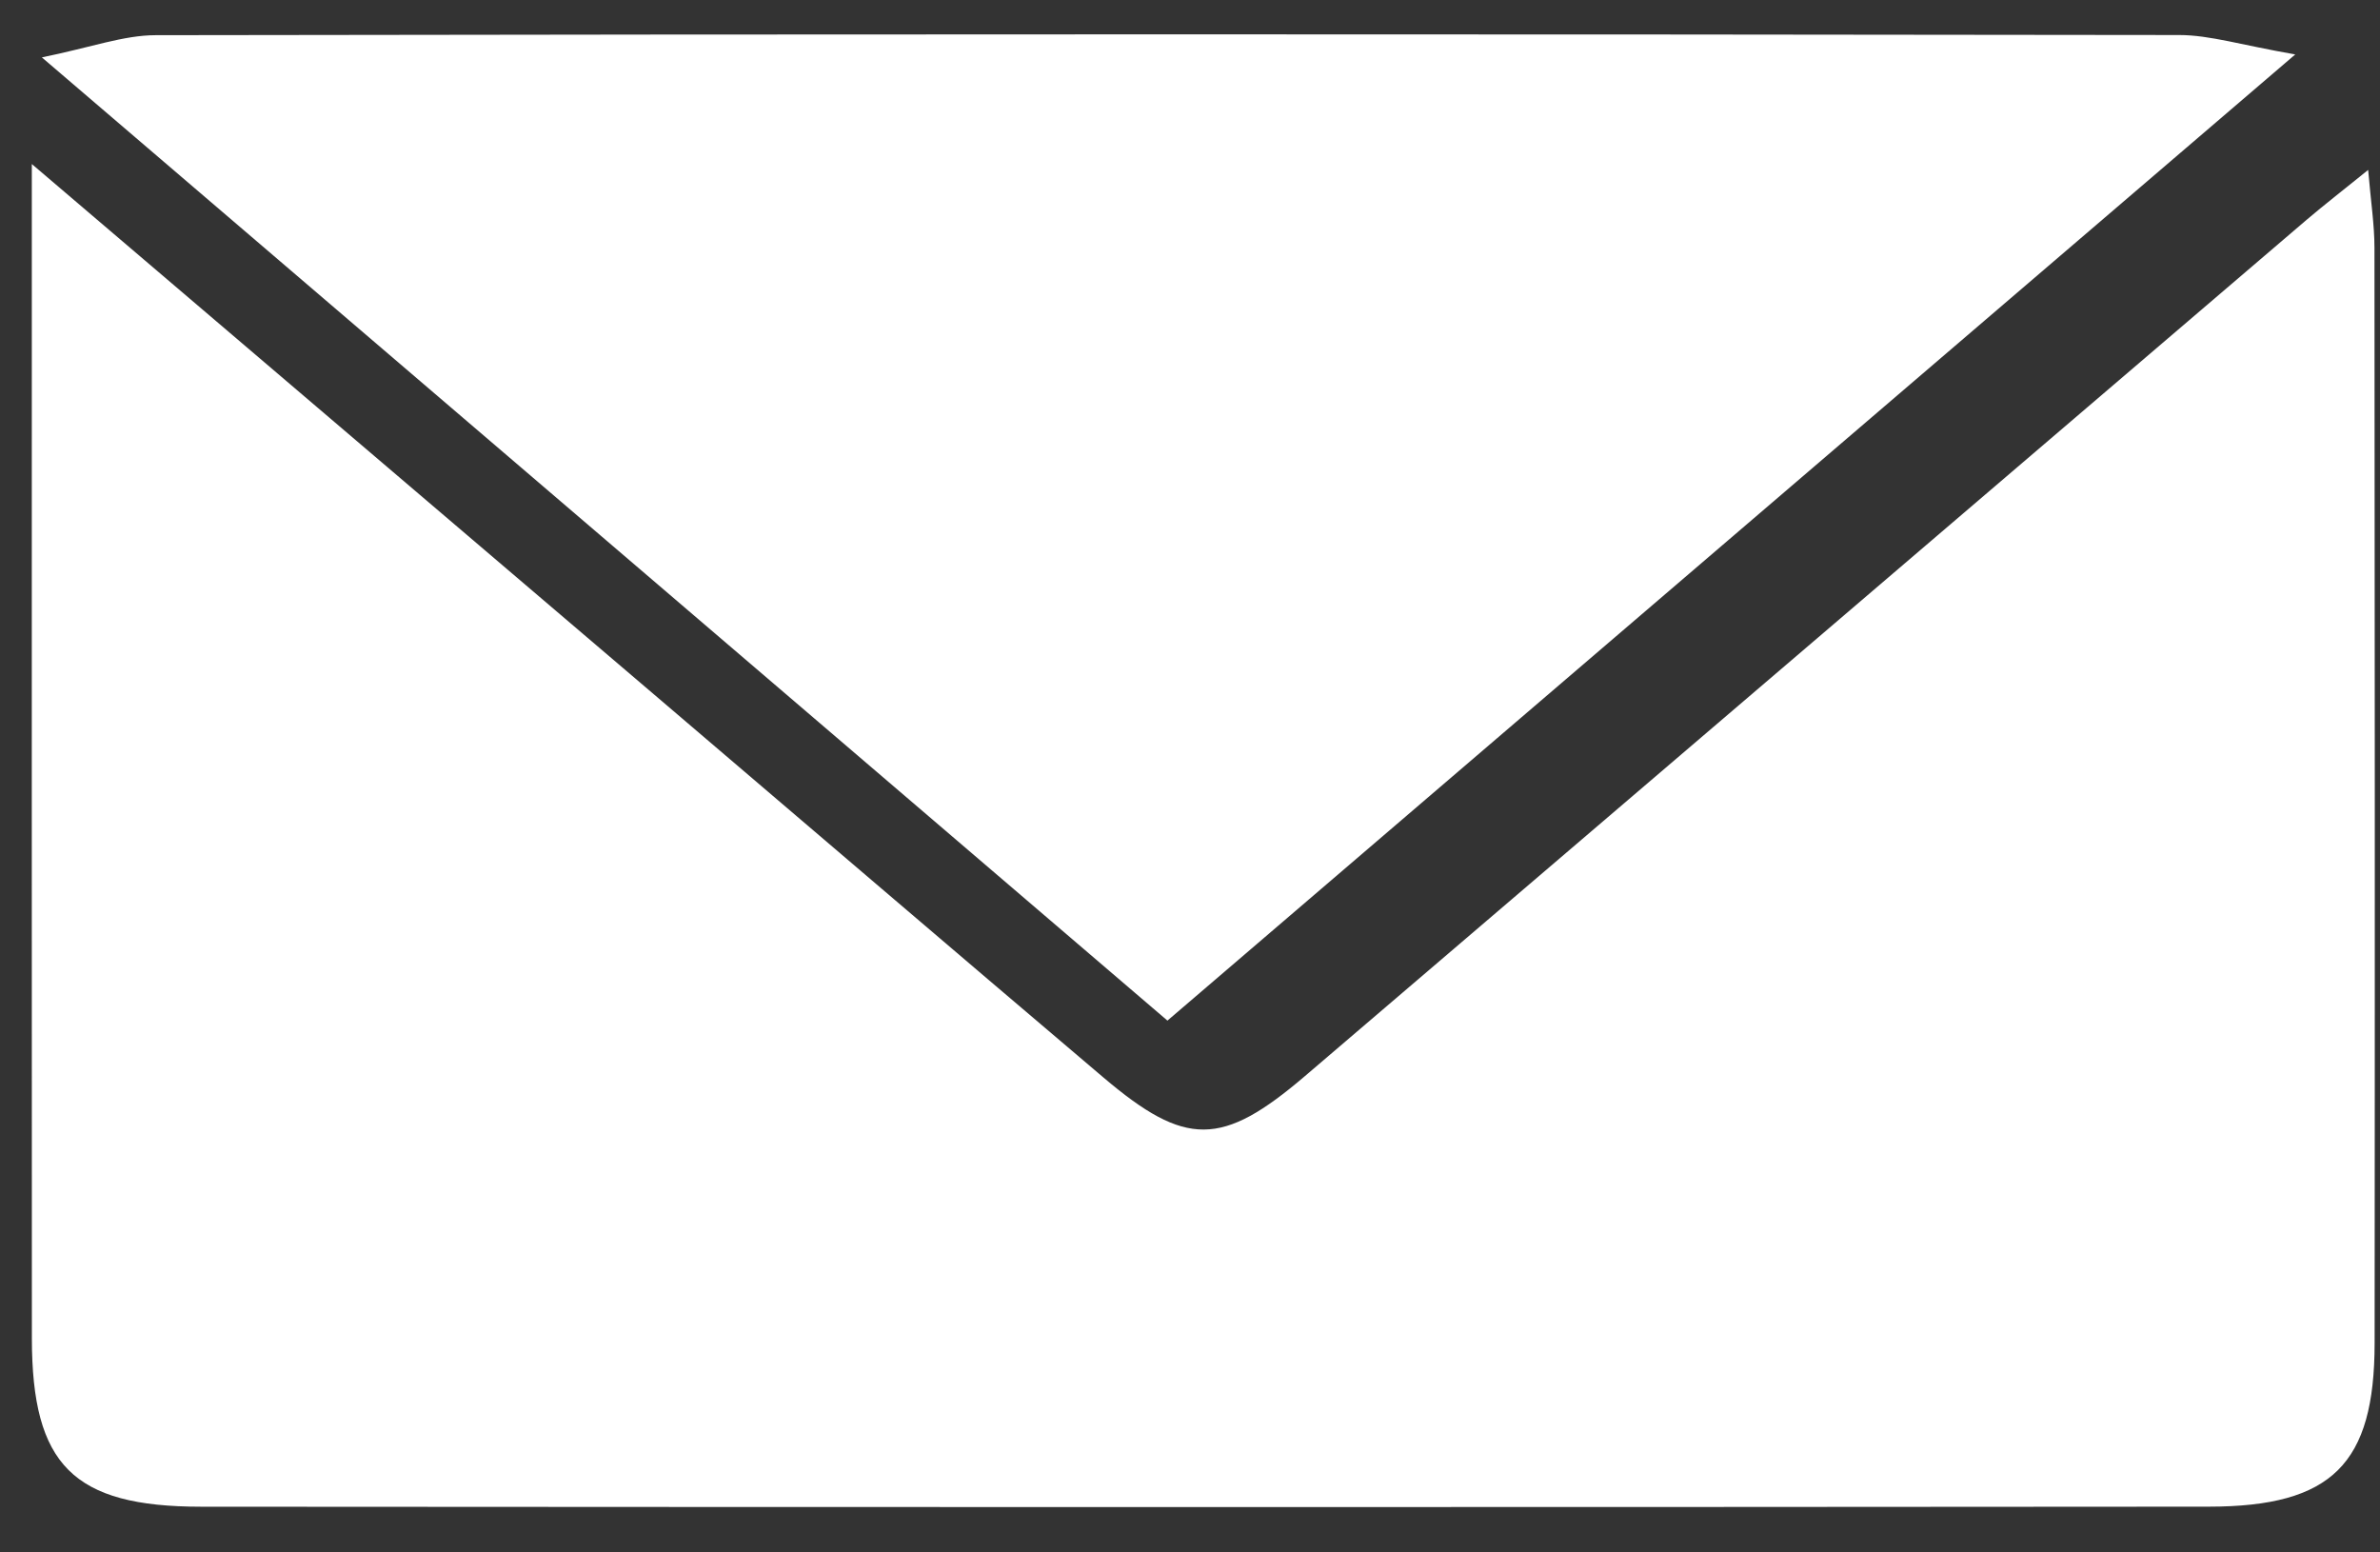
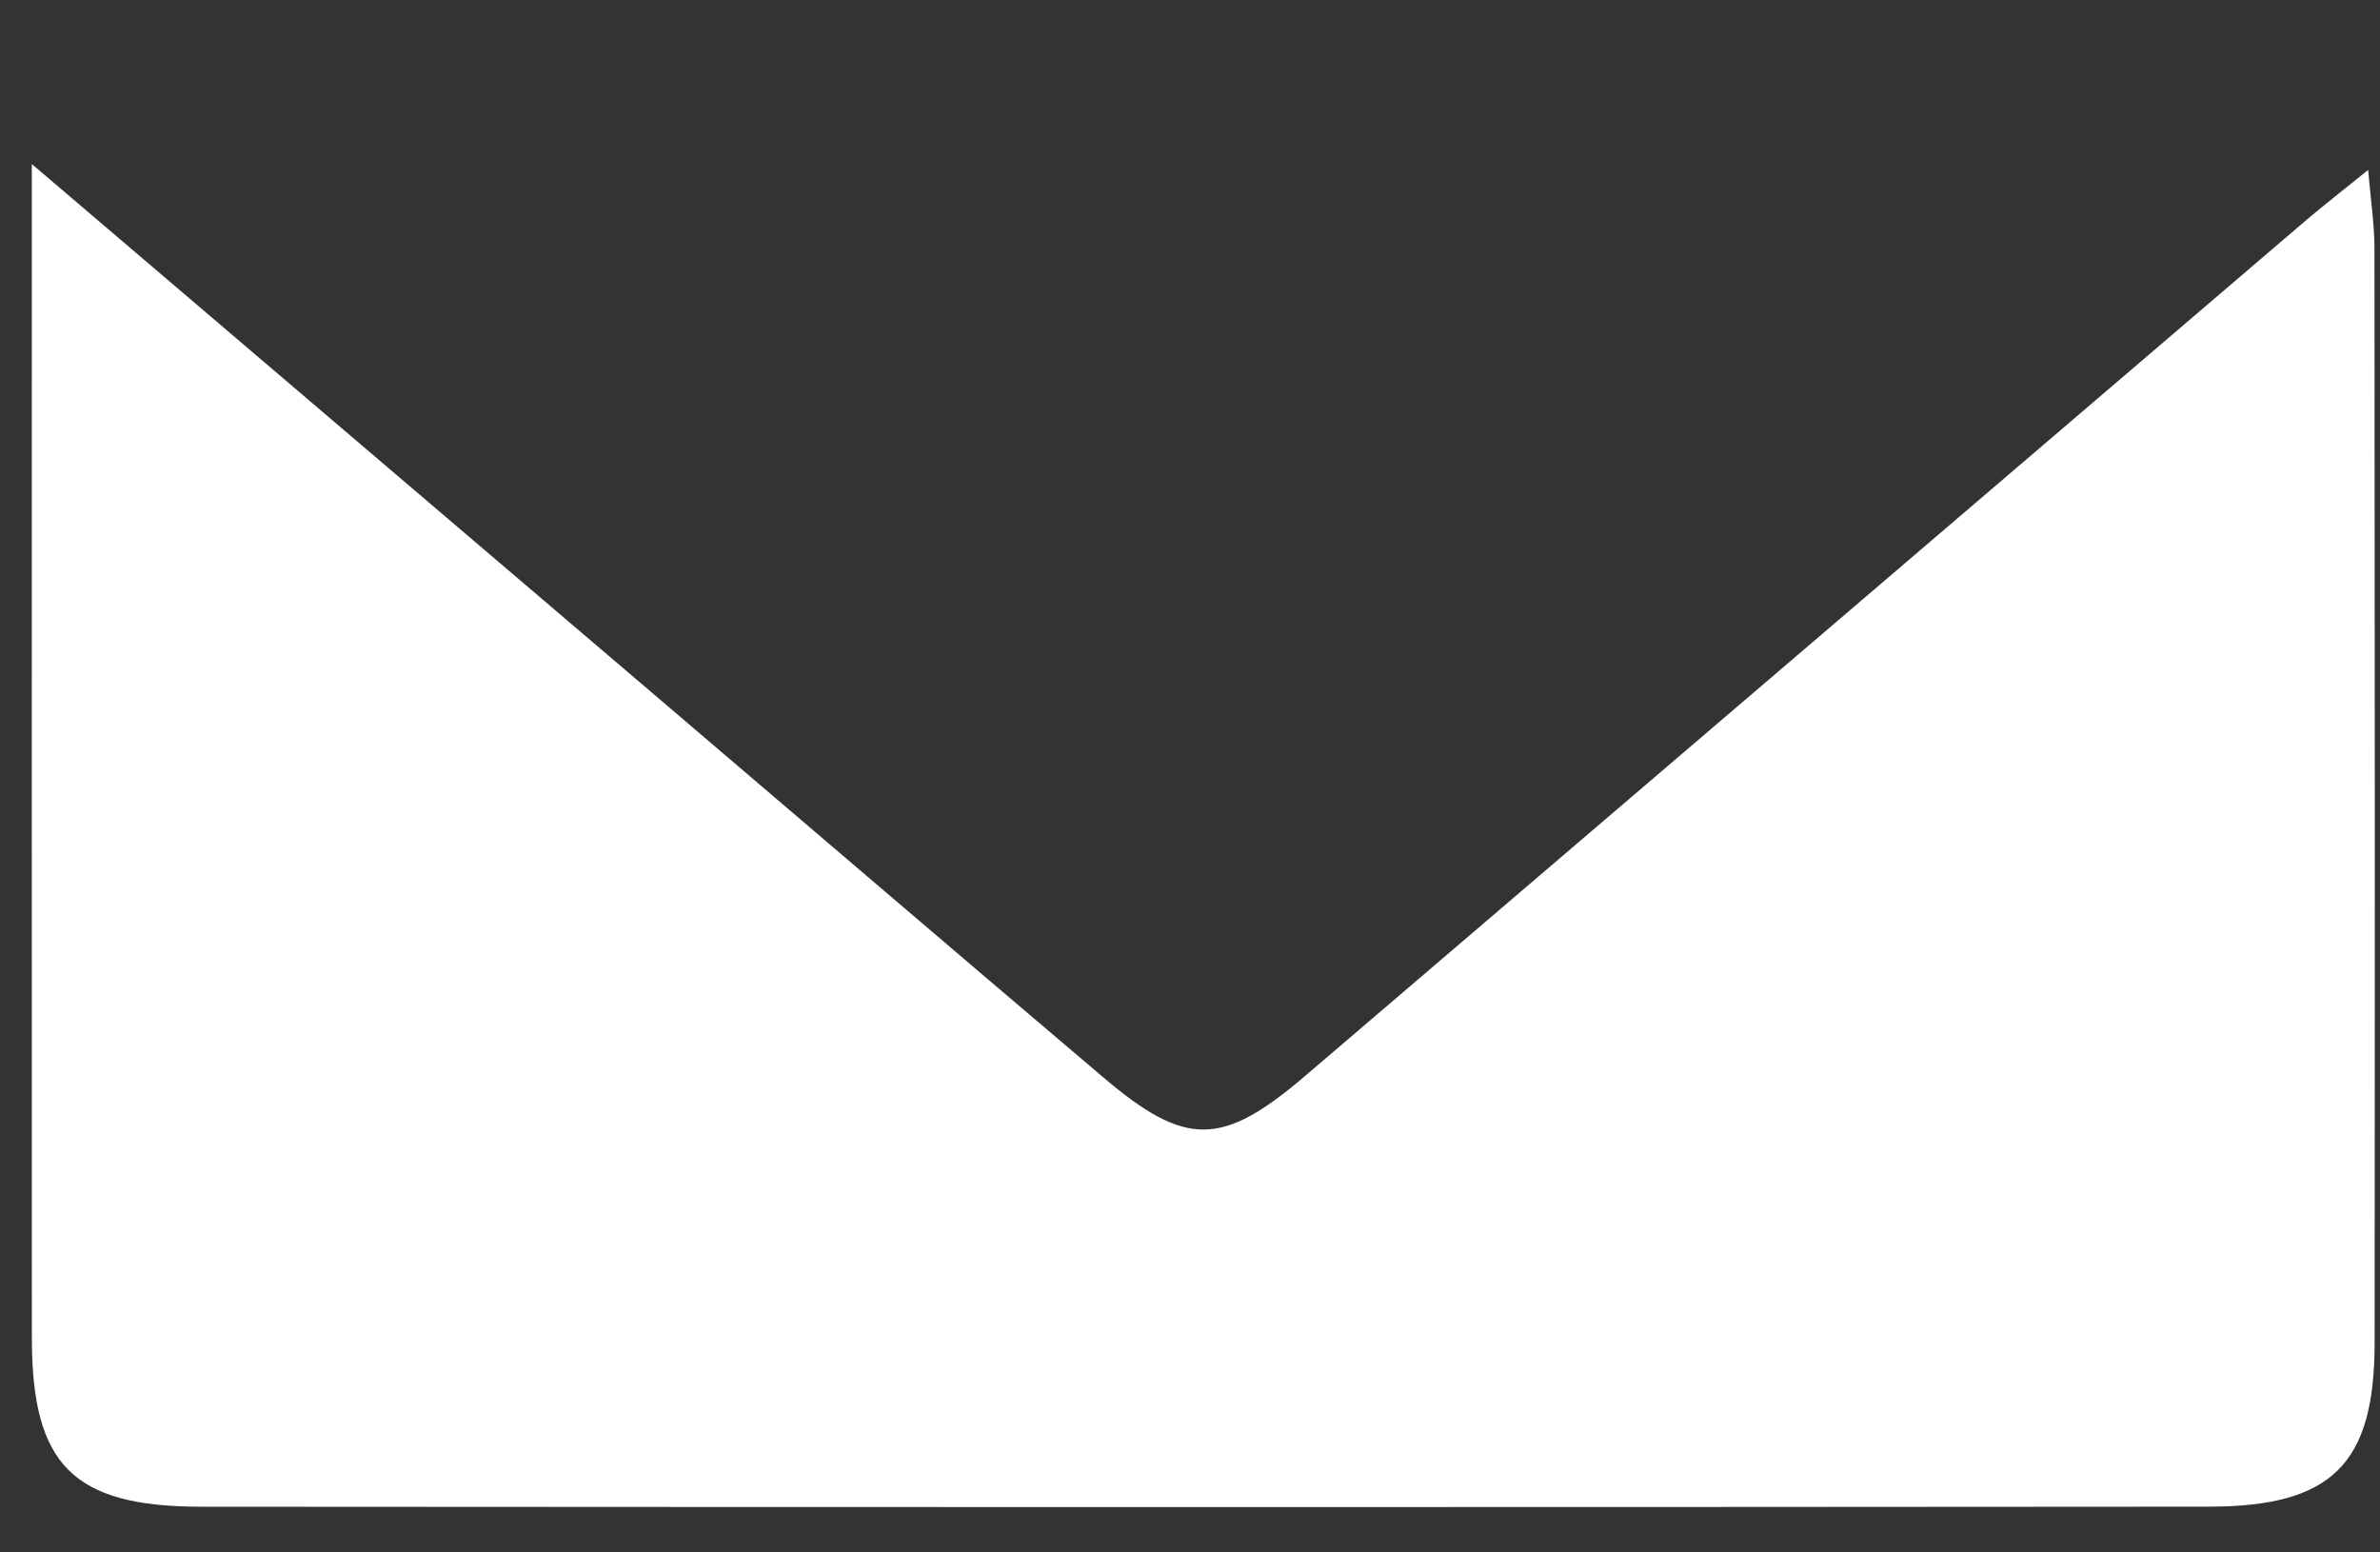
<svg xmlns="http://www.w3.org/2000/svg" width="100%" height="100%" viewBox="0 0 46 30" version="1.1" xml:space="preserve" style="fill-rule:evenodd;clip-rule:evenodd;stroke-linejoin:round;stroke-miterlimit:1.414;">
  <rect x="0" y="0" width="46" height="30" fill="#333333" stroke="none" />
  <g>
    <path d="M0.615,3.17c4.212,3.59 8.068,6.877 11.925,10.164c2.928,2.496 5.85,4.997 8.784,7.486c1.593,1.351 2.292,1.346 3.899,-0.026c6.461,-5.518 12.917,-11.041 19.376,-16.561c0.32,-0.272 0.653,-0.529 1.172,-0.949c0.054,0.629 0.122,1.067 0.122,1.505c0.007,7.056 0.009,14.111 0.003,21.167c-0.002,2.332 -0.82,3.158 -3.203,3.16c-12.935,0.011 -25.871,0.01 -38.807,0.001c-2.474,-0.001 -3.268,-0.809 -3.27,-3.251c-0.003,-6.949 -0.001,-13.897 -0.001,-20.846l0,-1.85Z" style="fill:#fff;fill-rule:nonzero;" />
-     <path d="M44.362,1.052c-7.444,6.377 -14.557,12.469 -21.798,18.671c-7.18,-6.144 -14.304,-12.239 -21.755,-18.614c0.957,-0.195 1.578,-0.428 2.199,-0.429c13.037,-0.022 26.074,-0.021 39.111,-0.003c0.597,0.001 1.194,0.193 2.243,0.375" style="fill:#fff;fill-rule:nonzero;" />
  </g>
</svg>